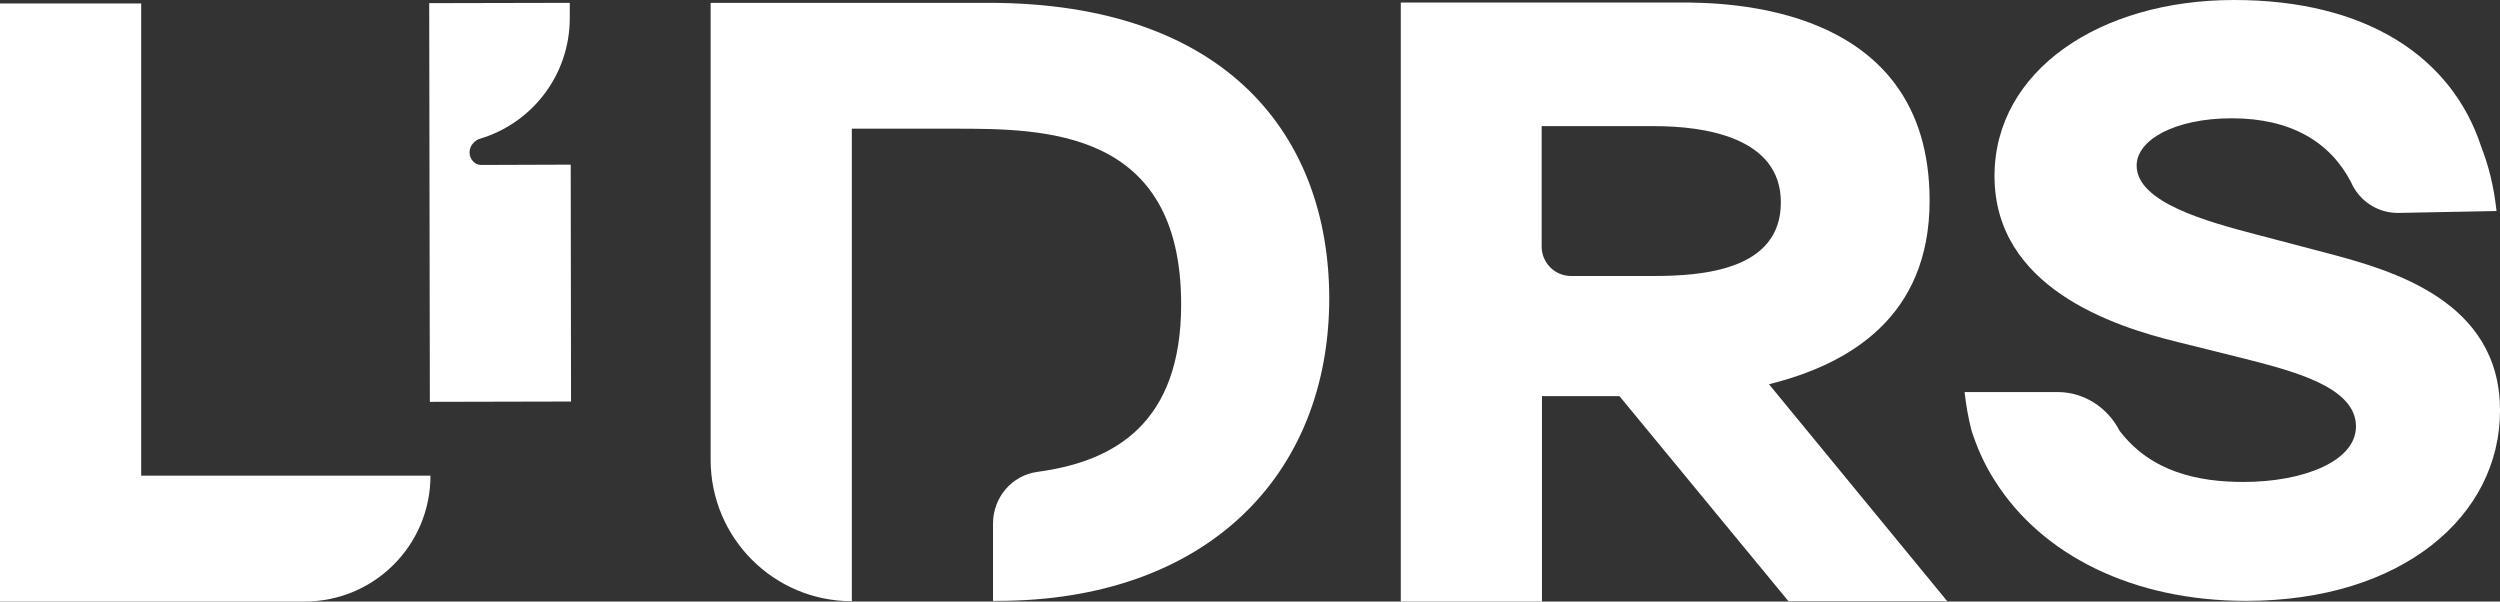
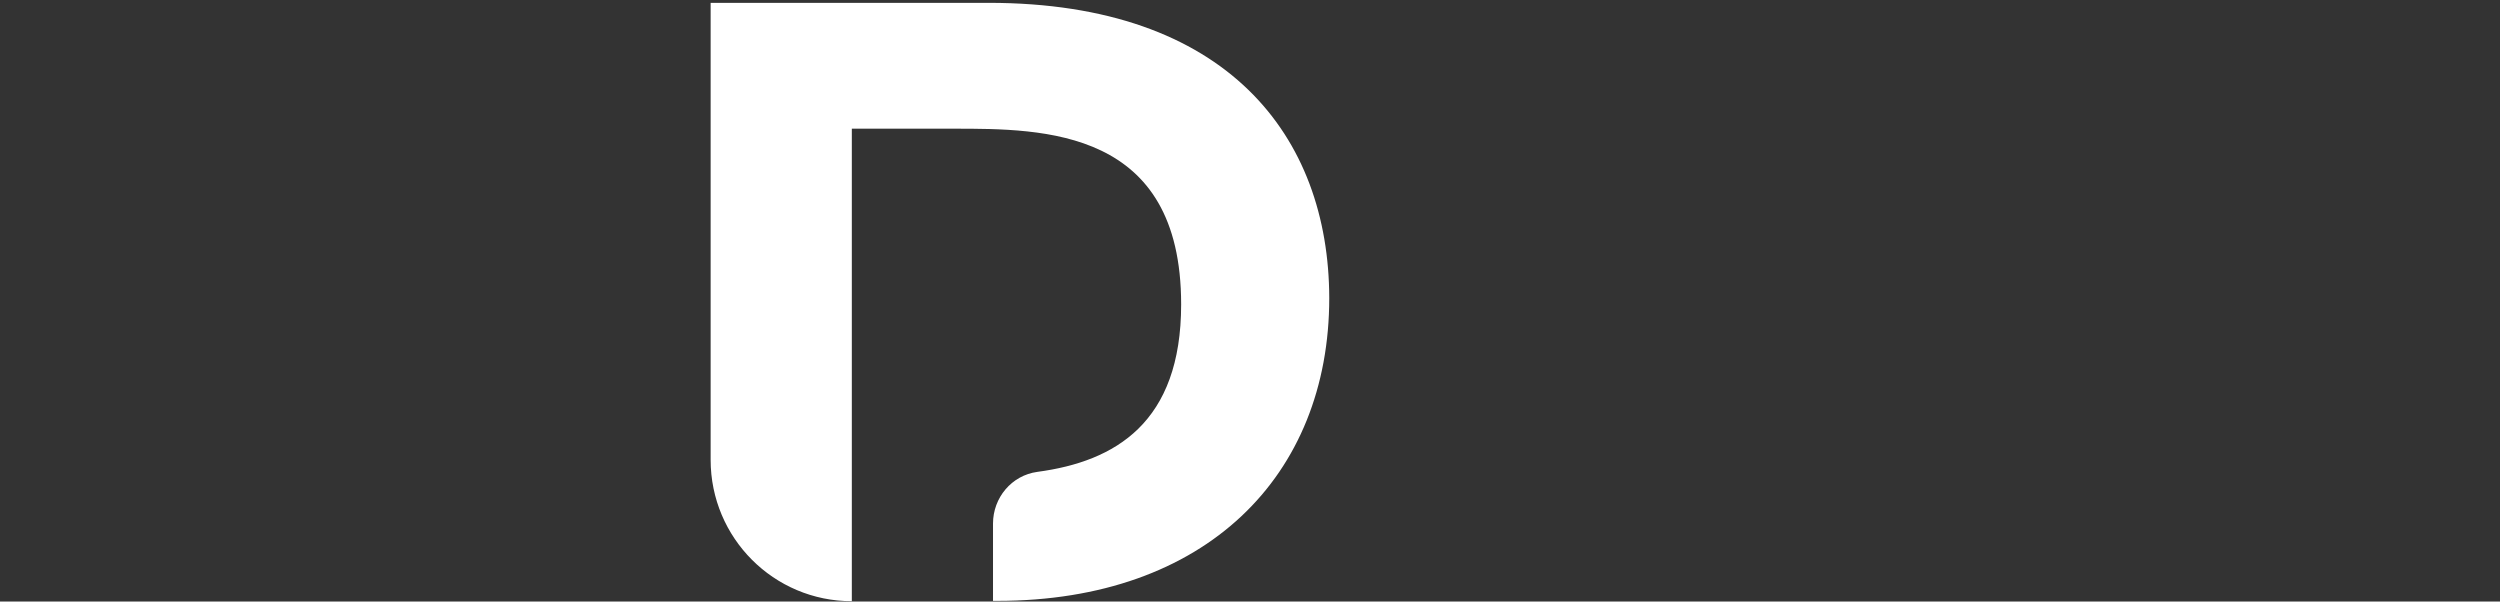
<svg xmlns="http://www.w3.org/2000/svg" width="133" height="32" viewBox="0 0 133 32" fill="none">
  <rect x="0" y="0" width="133" height="32" fill="#333333" stroke="none" />
-   <path d="M94.121 20.438C98.363 19.381 102.655 16.881 102.655 10.672C102.655 0.134 91.673 0.134 89.343 0.134H74.522V32H82.033V21.076H86.157L95.144 31.983H103.593L94.121 20.455V20.438ZM87.951 14.683H83.576C82.721 14.683 82.016 13.978 82.016 13.122V6.712H88.052C90.55 6.712 94.741 7.249 94.741 10.756C94.758 14.398 90.516 14.683 87.951 14.683Z" fill="white" />
  <path d="M52.593 0.151H37.806V24.466C37.806 28.61 41.159 31.983 45.317 31.983V25.288C45.317 19.431 45.317 13.005 45.317 7.115C45.317 7.014 45.317 6.93 45.317 6.846H50.732C55.544 6.846 62.837 6.846 62.837 16.193C62.837 22.485 59.333 24.549 55.192 25.103C53.817 25.288 52.828 26.479 52.828 27.855V31.966H53.062C64.144 31.966 70.716 25.321 70.716 15.857C70.7 7.266 65.301 0.151 52.593 0.151Z" fill="white" />
-   <path d="M123.896 13.491L120.007 12.468C117.442 11.796 113.669 10.773 113.669 8.81C113.669 7.434 115.715 6.293 118.733 6.293C121.868 6.293 123.963 7.551 125.07 9.682C125.506 10.689 126.495 11.344 127.601 11.327L132.816 11.226C132.665 9.867 132.396 8.826 131.994 7.786C130.435 3.054 125.925 0 118.85 0C111.691 0 106.108 3.776 106.108 9.363C106.108 15.27 112.362 17.351 115.899 18.207L119.202 19.029C121.985 19.734 125.338 20.573 125.338 22.687C125.338 24.533 122.555 25.64 119.353 25.64C116.955 25.64 114.441 25.12 112.764 22.922C112.127 21.68 110.87 20.858 109.478 20.858H104.516C104.599 21.596 104.717 22.234 104.868 22.838C104.884 22.872 104.884 22.922 104.901 22.955C105.203 23.878 105.605 24.768 106.125 25.573C108.623 29.533 113.468 31.966 119.487 31.966C127.819 31.966 133 27.436 133 21.848C133.017 15.975 127.166 14.364 123.896 13.491Z" fill="white" />
-   <path d="M0 0.185H7.511V25.305H22.901C22.901 29.013 19.901 32 16.212 32H0C0 32.017 0 -0.017 0 0.185Z" fill="white" />
-   <path d="M22.868 21.378L30.379 21.361L30.362 8.759L25.601 8.776C25.5 8.776 25.383 8.742 25.299 8.692C25.098 8.558 24.98 8.34 24.98 8.105C24.98 7.803 25.182 7.534 25.467 7.4C28.267 6.595 30.312 4.027 30.312 0.956V0.151L22.834 0.168L22.868 21.378Z" fill="white" />
</svg>